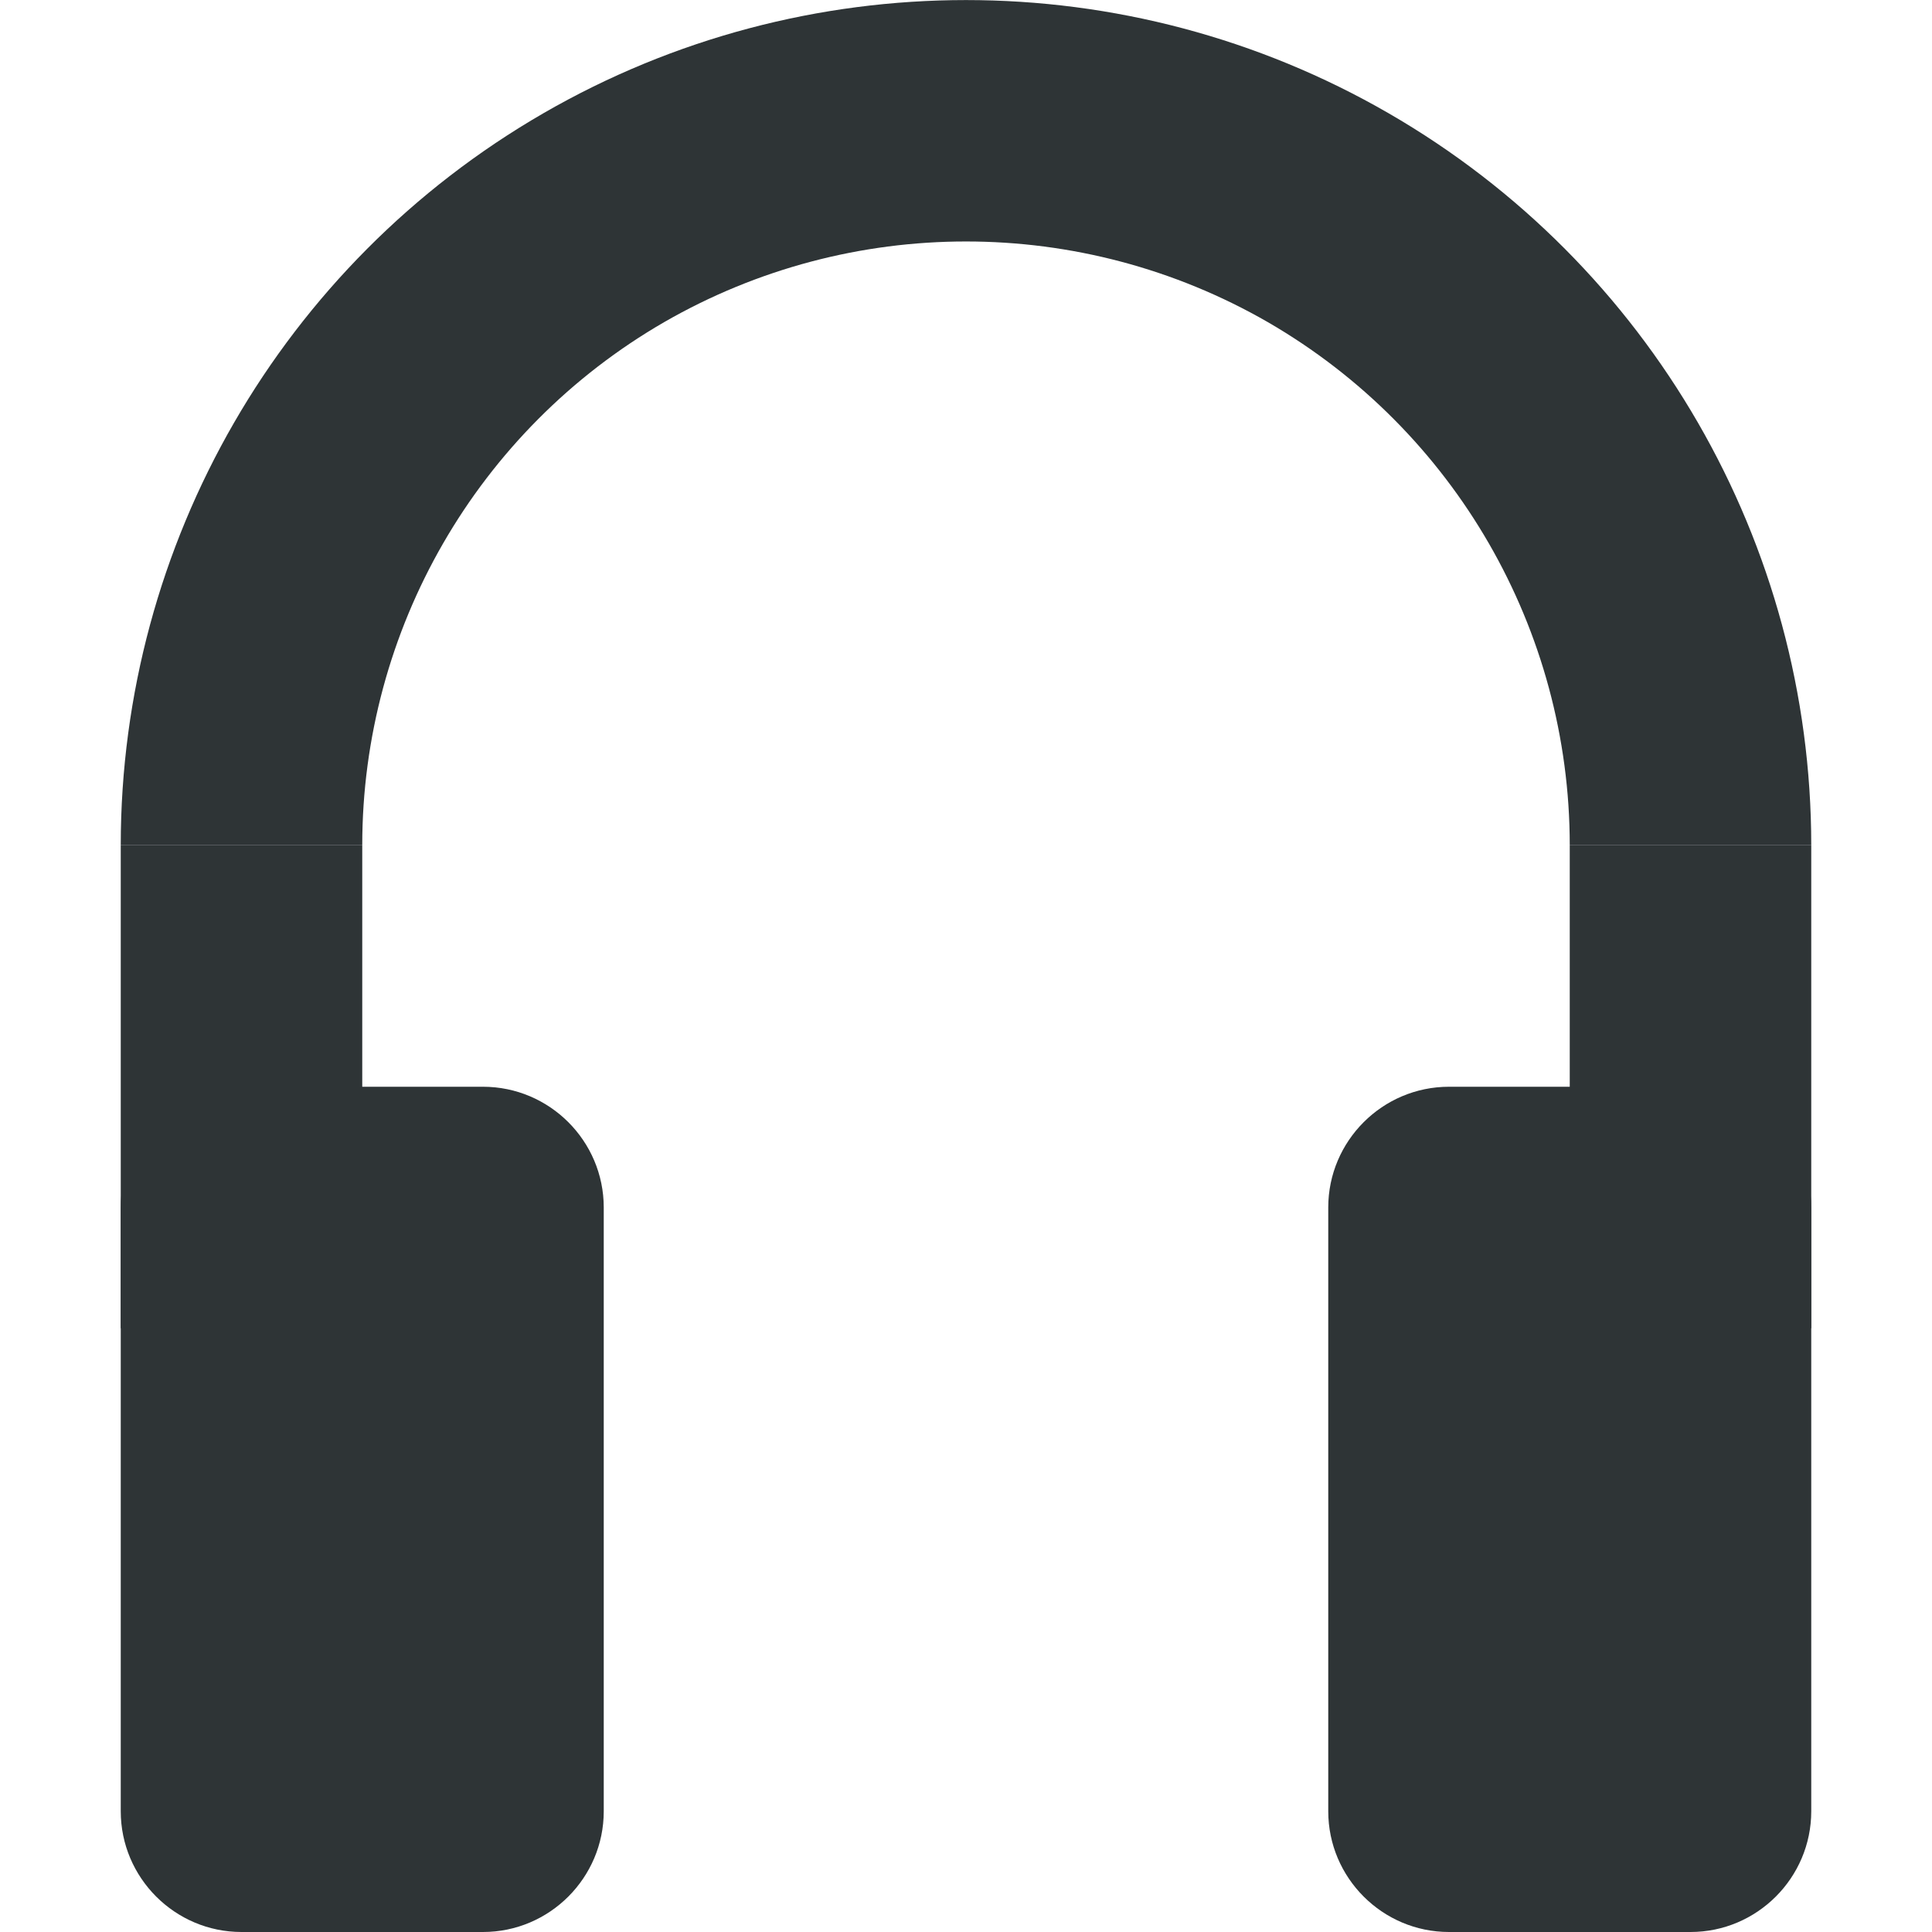
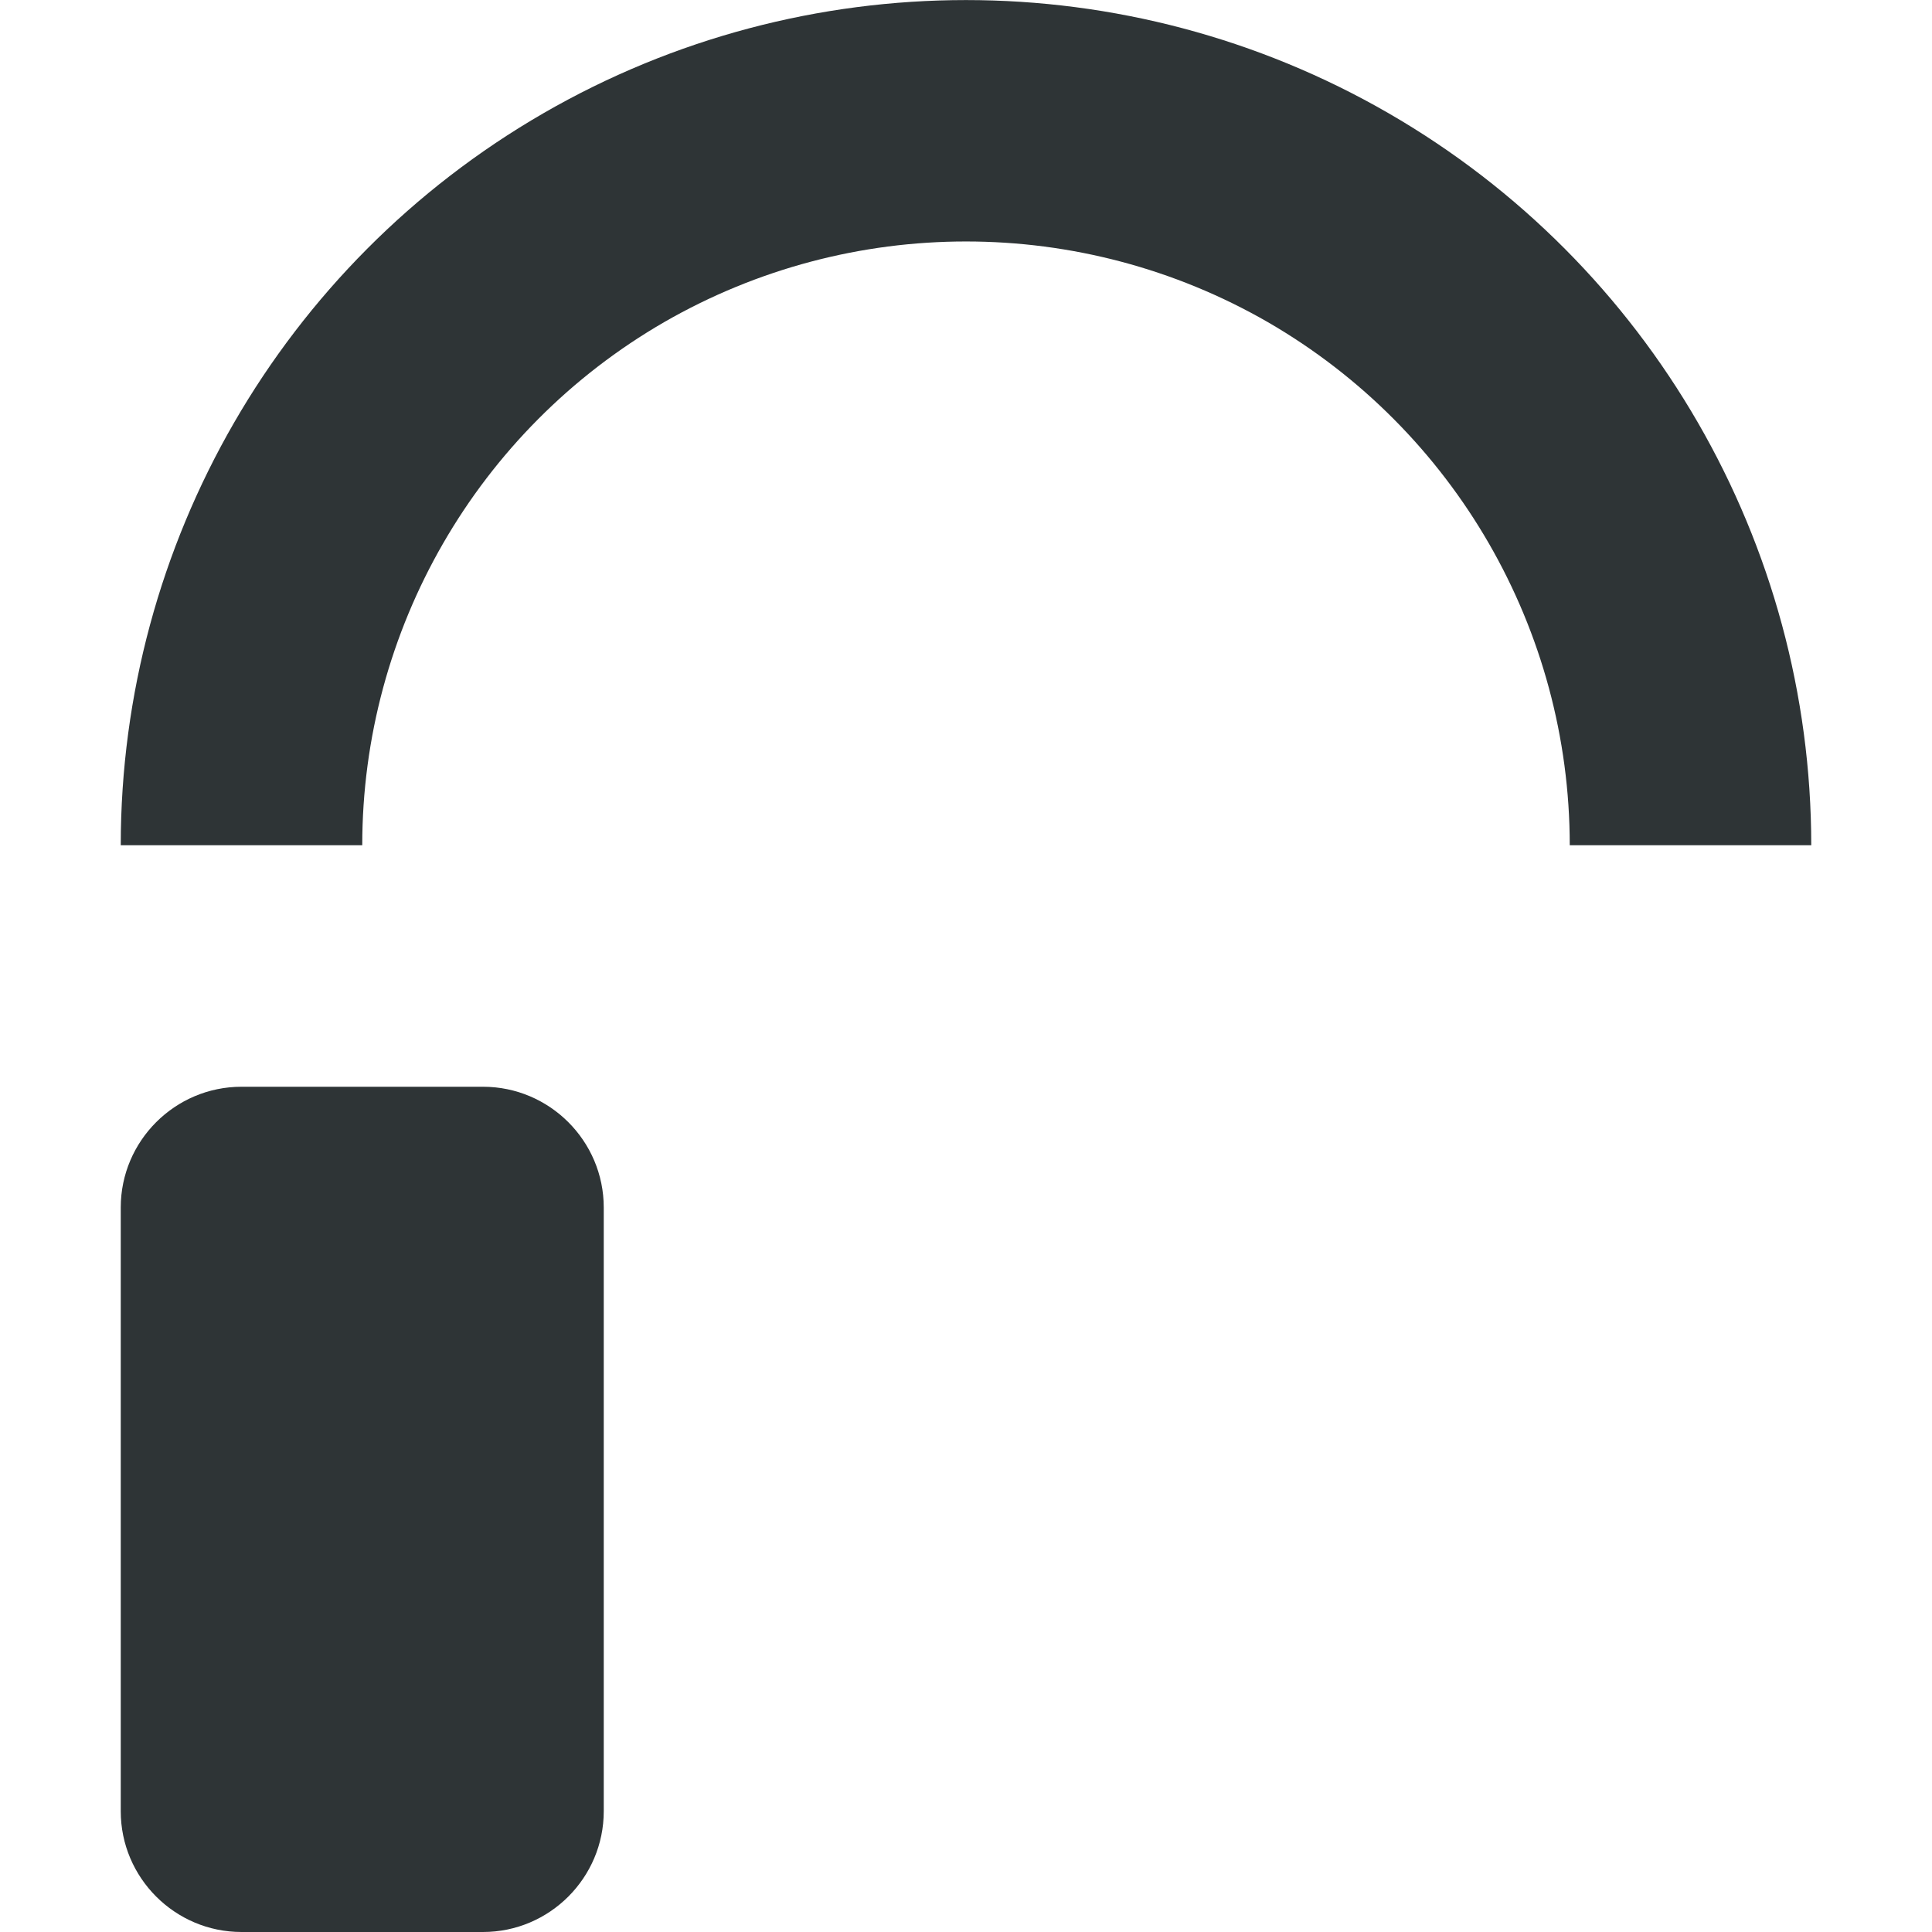
<svg xmlns="http://www.w3.org/2000/svg" width="16px" height="16px" viewBox="0 0 16 16">
  <g fill="#2e3436">
    <path d="m2 9h2c0.551 0 1 0.449 1 1v5c0 0.551-0.449 1-1 1h-2c-0.551 0-1-0.449-1-1v-5c0-0.551 0.449-1 1-1z" />
-     <path d="m12 9h2c0.551 0 1 0.449 1 1v5c0 0.551-0.449 1-1 1h-2c-0.551 0-1-0.449-1-1v-5c0-0.551 0.449-1 1-1z" />
-     <path d="m1 7h2v4h-2z" />
-     <path d="m13 7h2v4h-2z" />
+     <path d="m13 7h2h-2z" />
    <path d="m4.5 0.938c-2.164 1.25-3.5 3.562-3.5 6.062h2c0-1.785 0.953-3.438 2.5-4.332 1.547-0.891 3.453-0.891 5 0 1.547 0.895 2.5 2.547 2.5 4.332h2c0-2.5-1.336-4.812-3.5-6.062s-4.836-1.25-7 0z" />
  </g>
</svg>